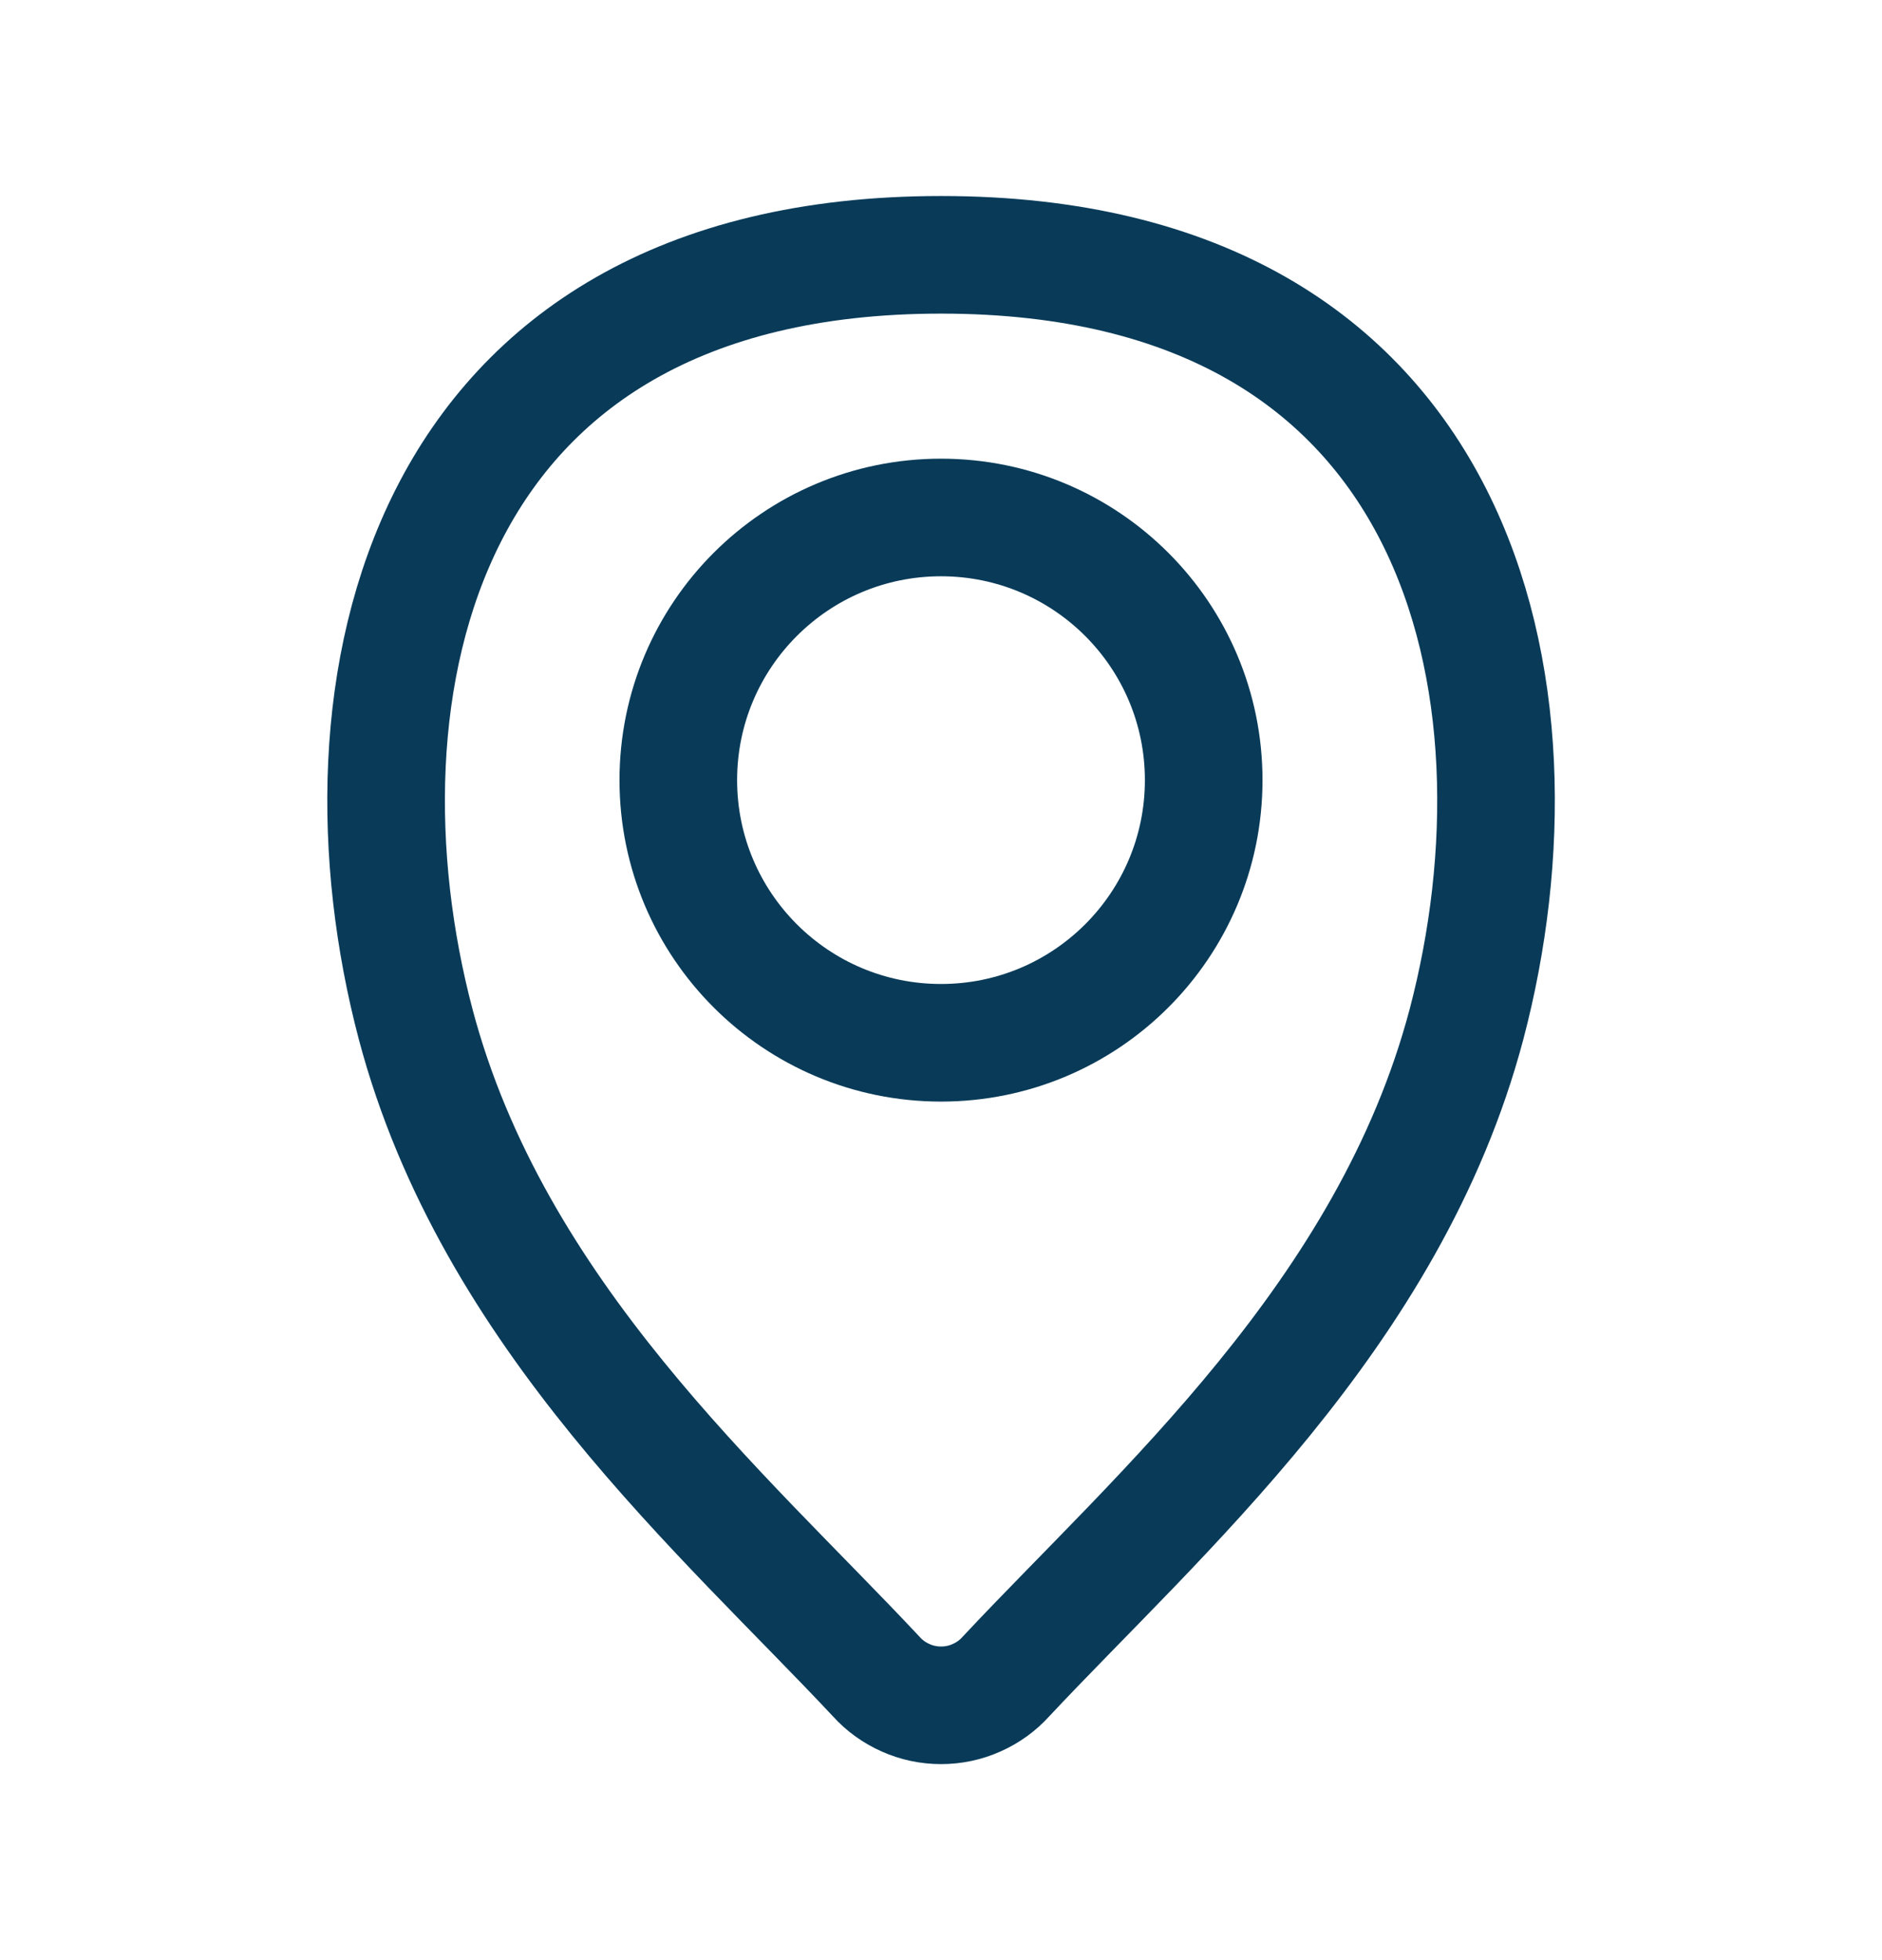
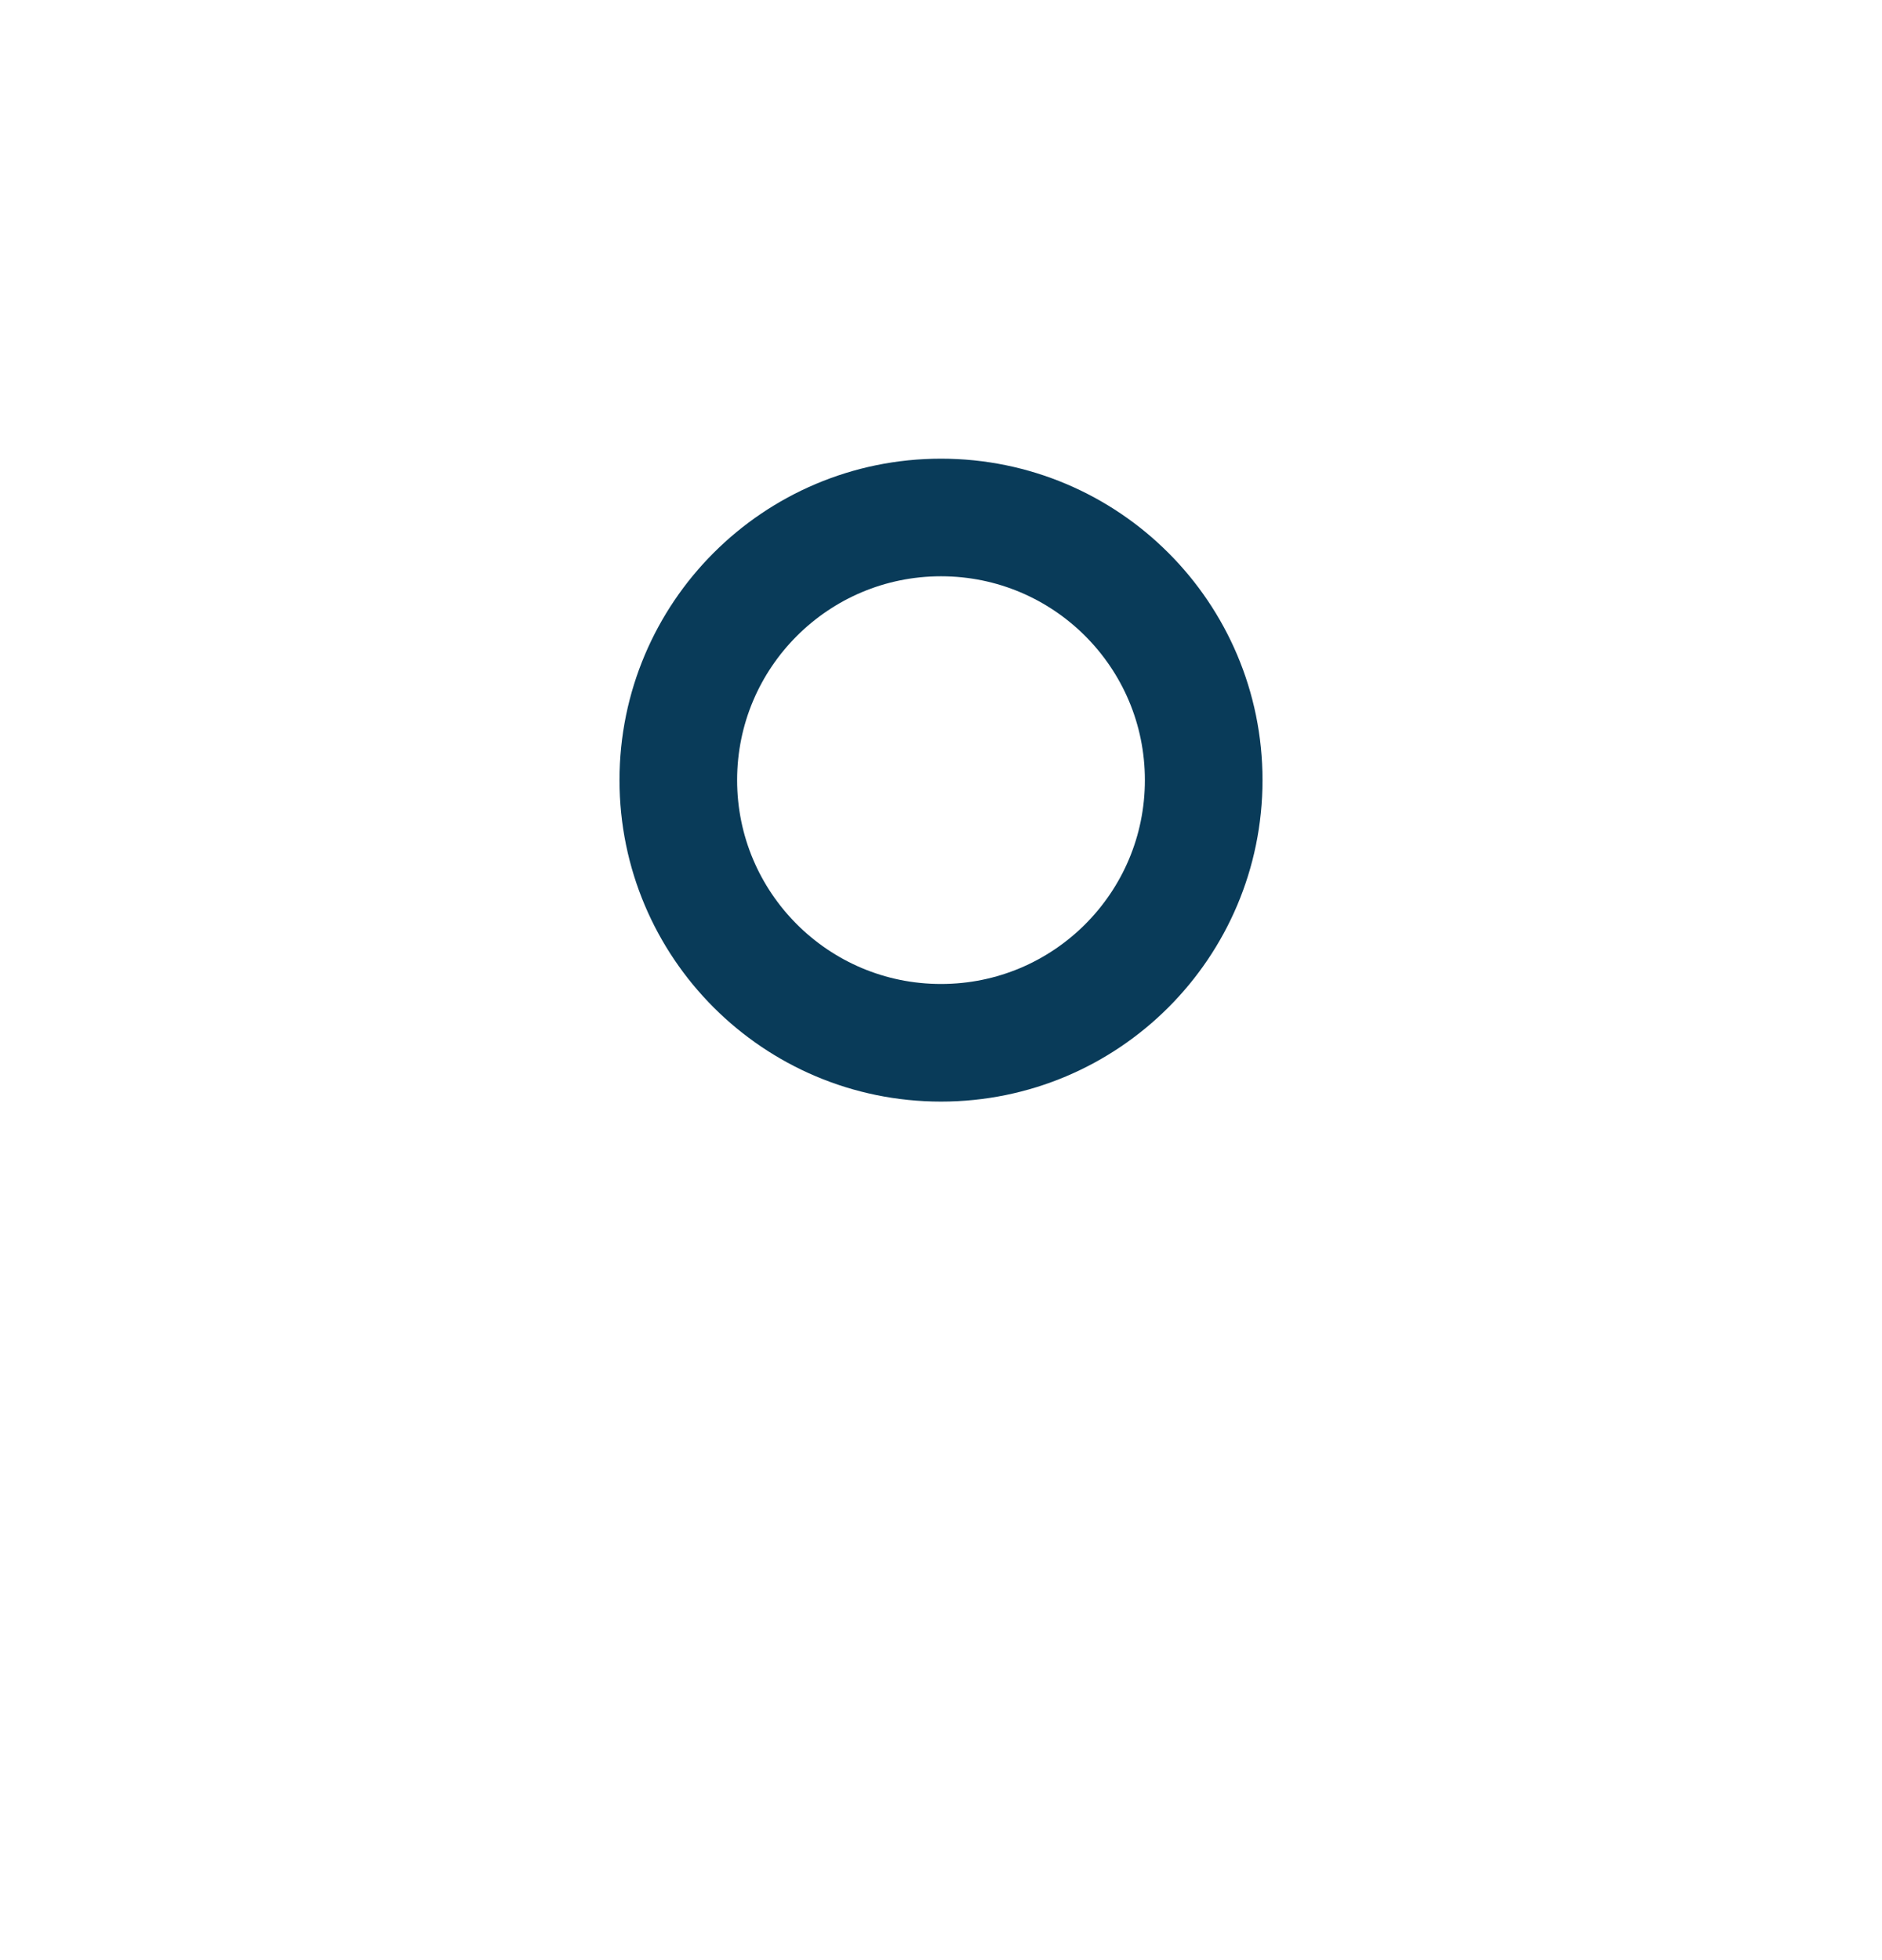
<svg xmlns="http://www.w3.org/2000/svg" width="24" height="25" viewBox="0 0 24 25" fill="none">
  <path d="M12 13.3C13.851 13.3 15.35 11.8 15.35 9.95C15.35 8.1 13.851 6.6 12 6.6C10.15 6.6 8.65 8.1 8.65 9.95C8.65 11.8 10.15 13.3 12 13.3Z" stroke="#093B59" stroke-width="1.5" stroke-miterlimit="10" stroke-linecap="round" />
-   <path d="M12.001 3.25C5.301 3.25 4.184 8.833 5.301 13.065C6.284 16.773 9.232 19.307 11.175 21.384C11.279 21.5 11.407 21.591 11.549 21.654C11.691 21.718 11.845 21.75 12.001 21.75C12.157 21.75 12.31 21.718 12.453 21.654C12.595 21.591 12.723 21.5 12.827 21.384C14.77 19.307 17.718 16.773 18.701 13.065C19.817 8.833 18.701 3.25 12.001 3.25Z" stroke="#093B59" stroke-width="1.5" stroke-miterlimit="10" stroke-linecap="round" />
</svg>